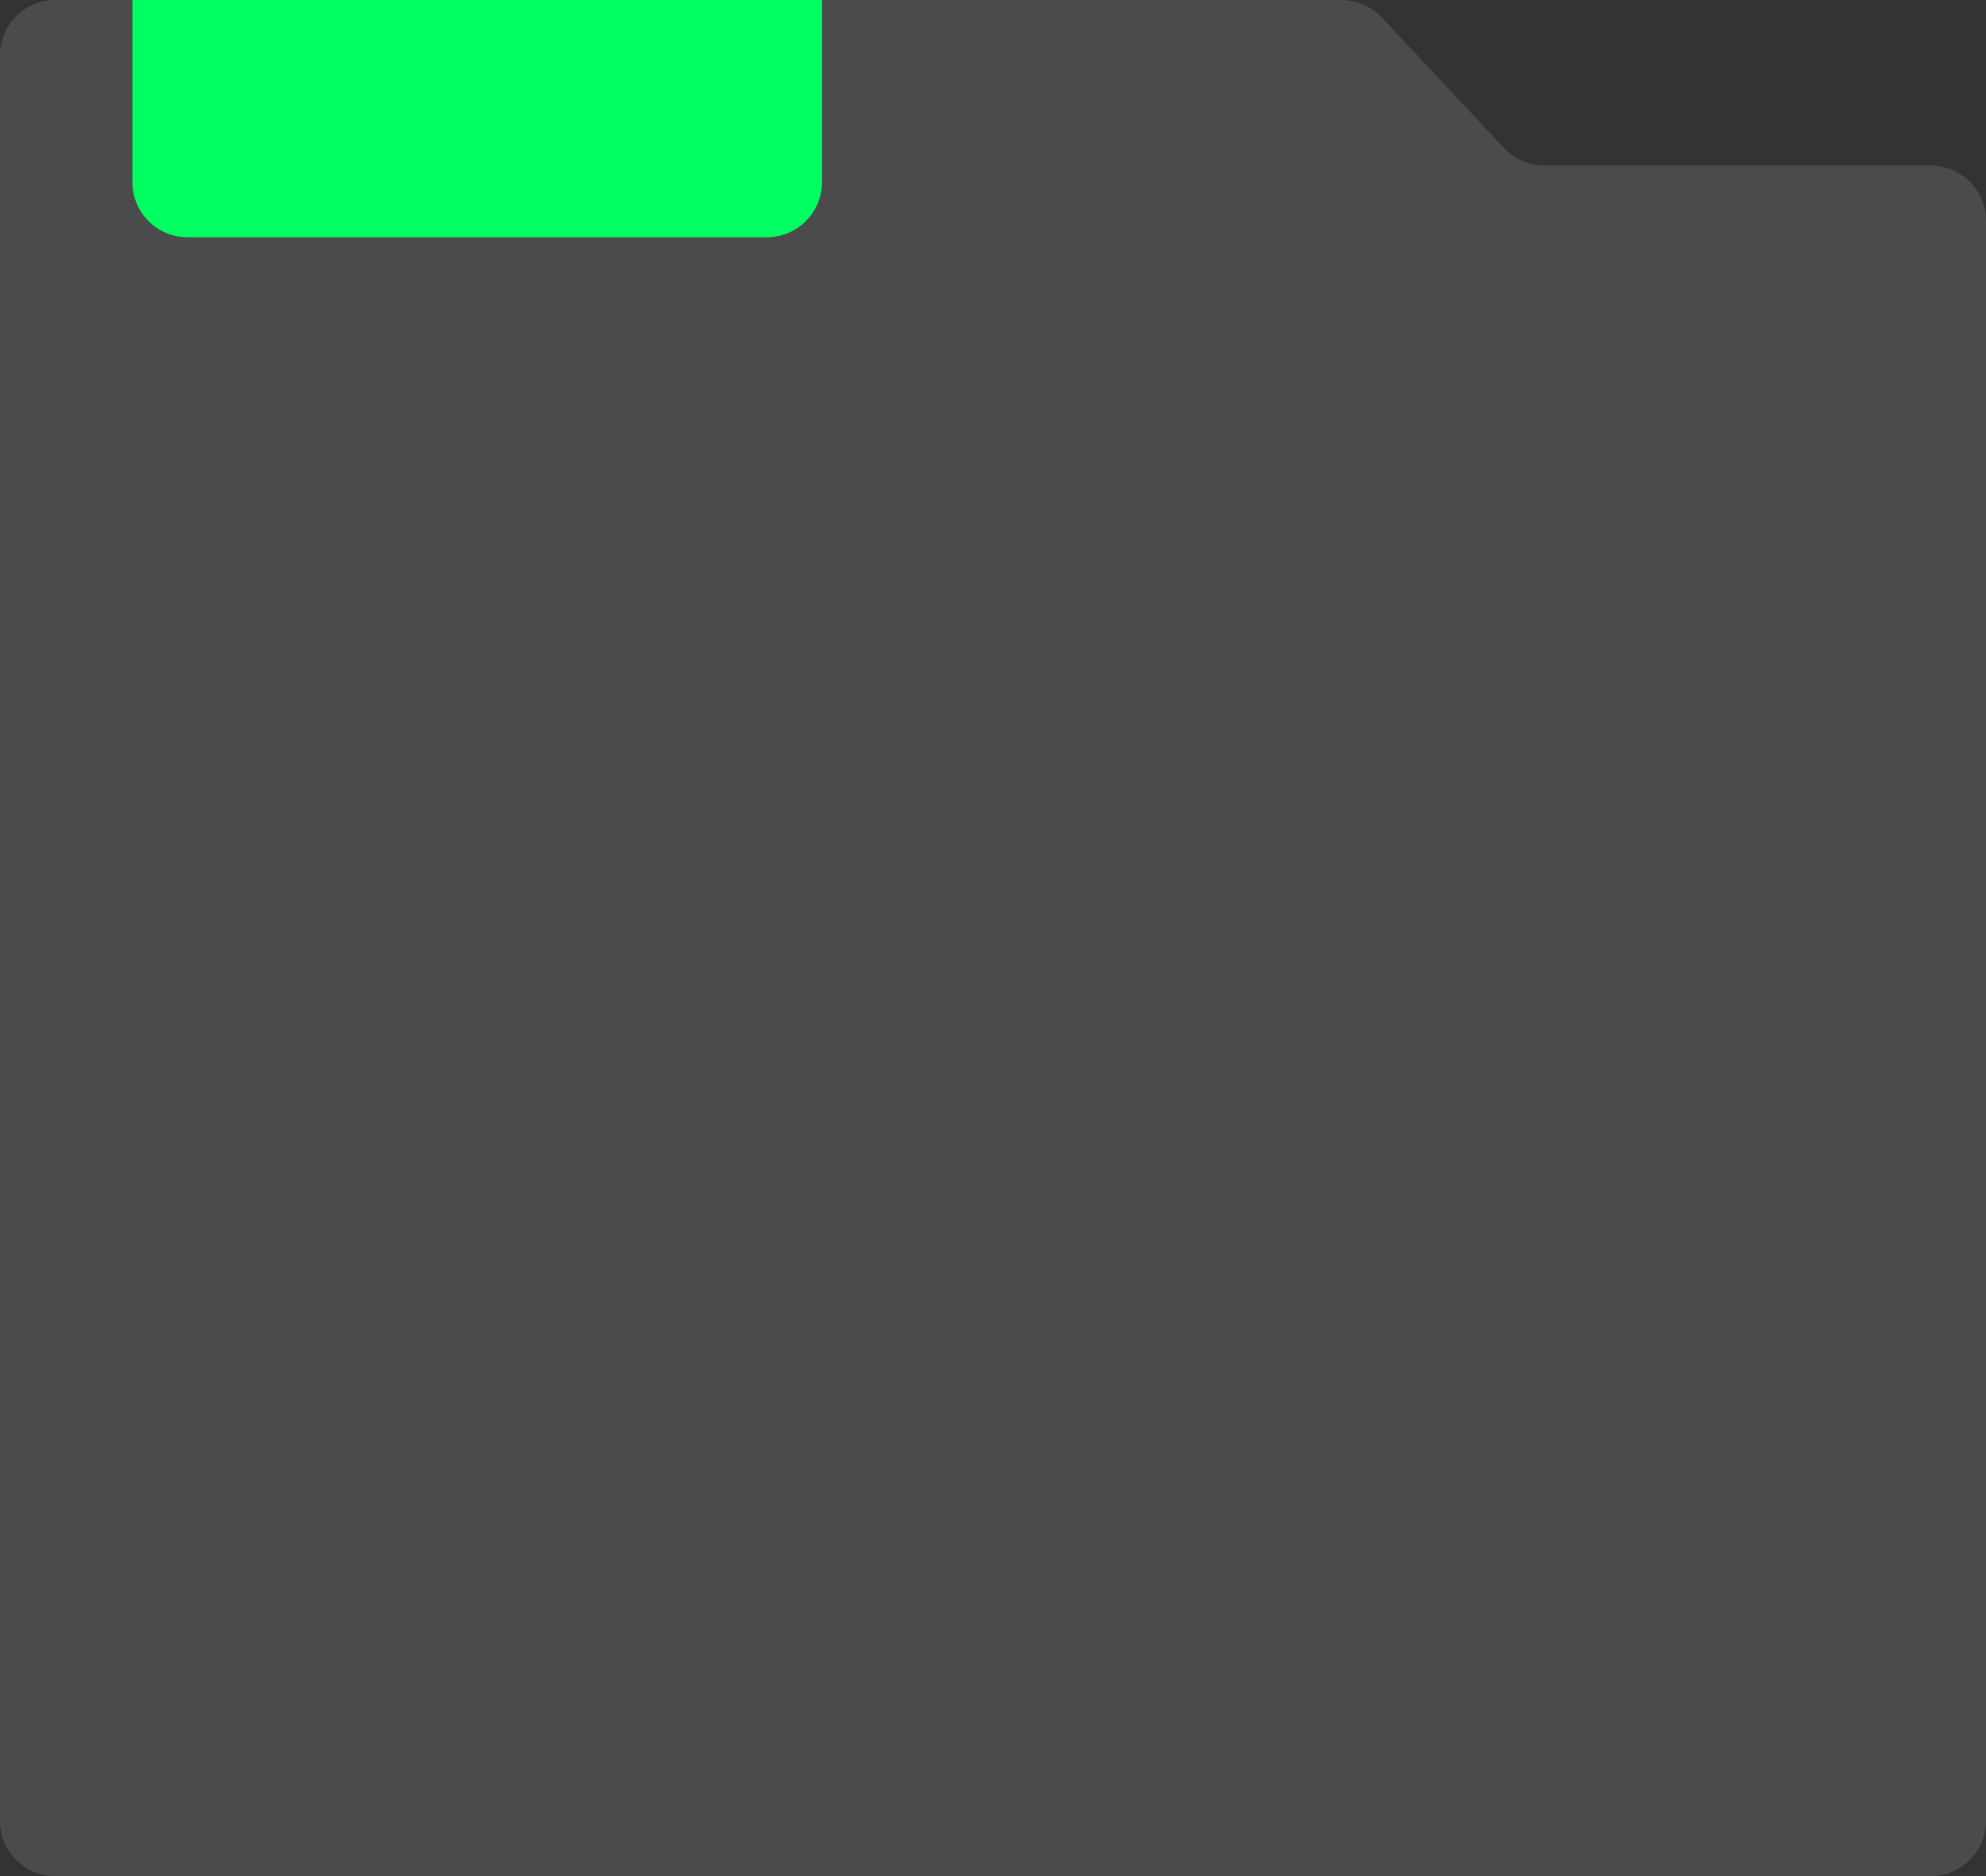
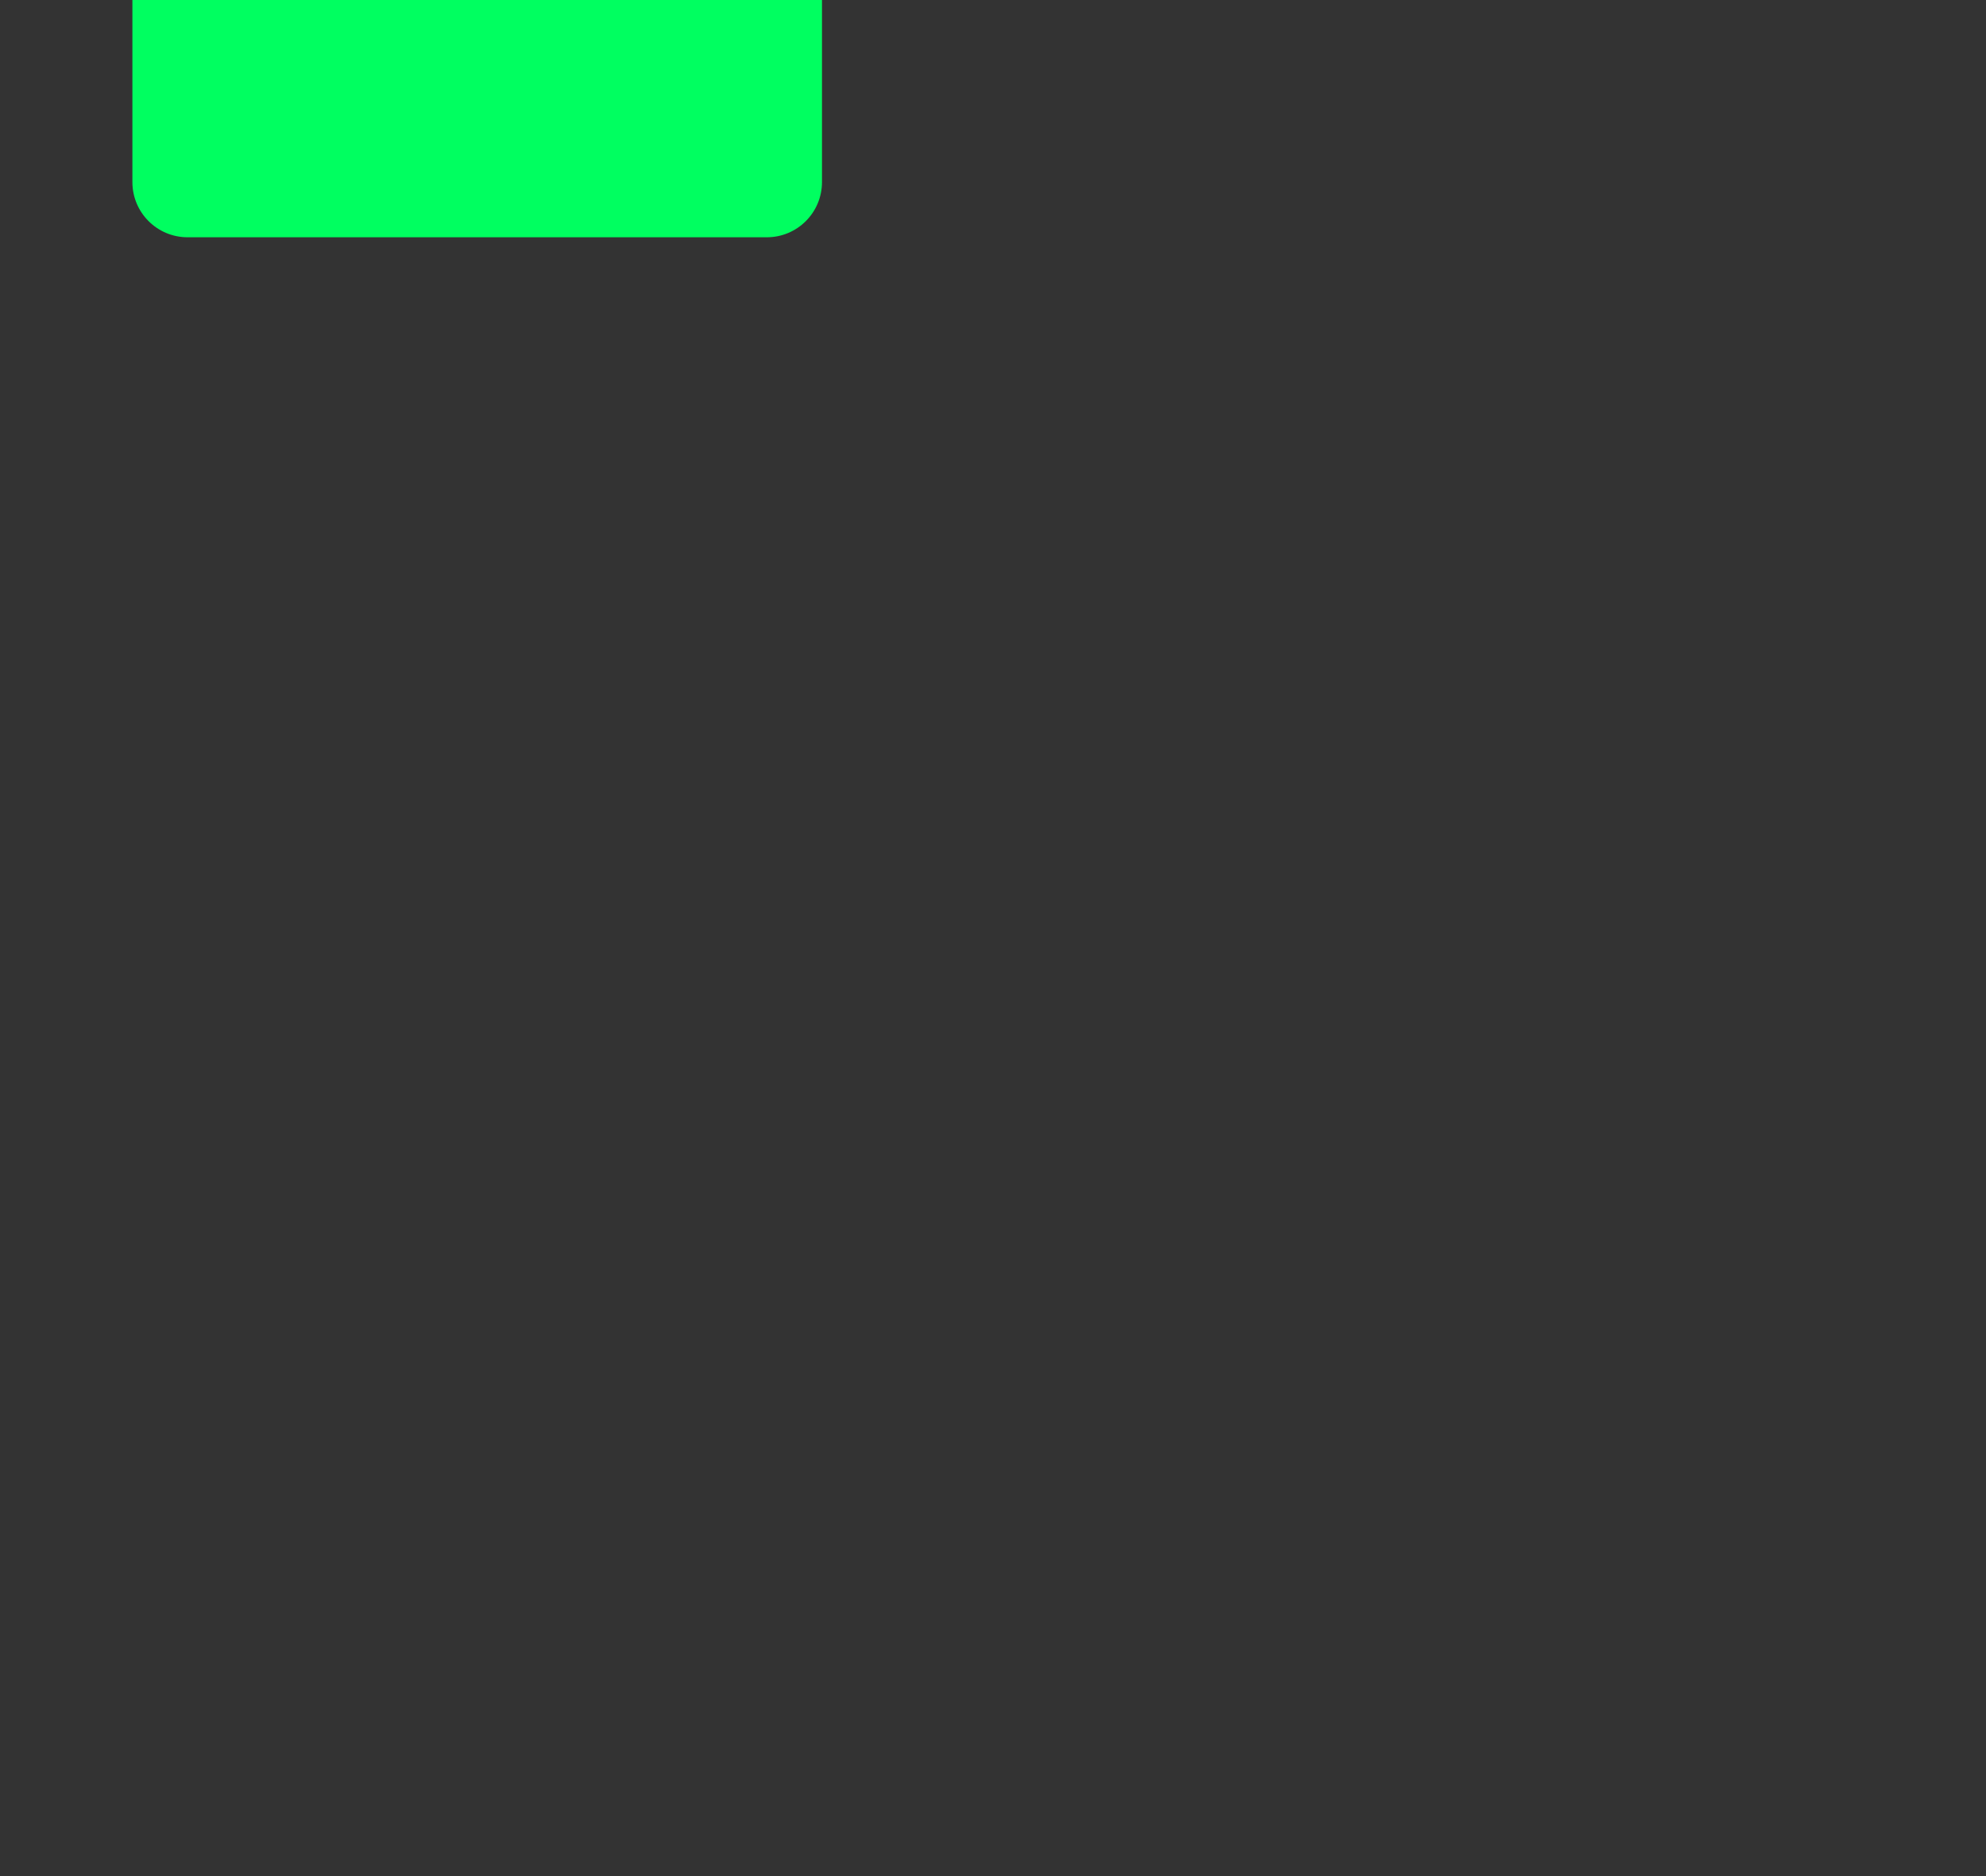
<svg xmlns="http://www.w3.org/2000/svg" width="360" height="340" viewBox="0 0 360 340" fill="none">
  <rect x="0" y="0" width="360" height="340" fill="#333333" stroke="none" />
-   <path data-figma-bg-blur-radius="24" d="M0 10C0 4.477 4.477 0 10 0H135H243.168C245.932 0 248.573 1.144 250.463 3.161L272.662 26.839C274.552 28.856 277.193 30 279.957 30H303.75H350C355.523 30 360 34.477 360 40V330C360 335.523 355.523 340 350 340H10C4.477 340 0 335.523 0 330V10Z" fill="white" fill-opacity="0.12" />
  <path data-figma-bg-blur-radius="24" d="M24 0H149V33C149 38.523 144.523 43 139 43H34C28.477 43 24 38.523 24 33V0Z" fill="#00FF60" />
  <defs>
    <clipPath id="bgblur_0_4886_41067_clip_path" transform="translate(24 24)">
      <path d="M0 10C0 4.477 4.477 0 10 0H135H243.168C245.932 0 248.573 1.144 250.463 3.161L272.662 26.839C274.552 28.856 277.193 30 279.957 30H303.75H350C355.523 30 360 34.477 360 40V330C360 335.523 355.523 340 350 340H10C4.477 340 0 335.523 0 330V10Z" />
    </clipPath>
    <clipPath id="bgblur_1_4886_41067_clip_path" transform="translate(0 24)">
-       <path d="M24 0H149V33C149 38.523 144.523 43 139 43H34C28.477 43 24 38.523 24 33V0Z" />
-     </clipPath>
+       </clipPath>
  </defs>
</svg>